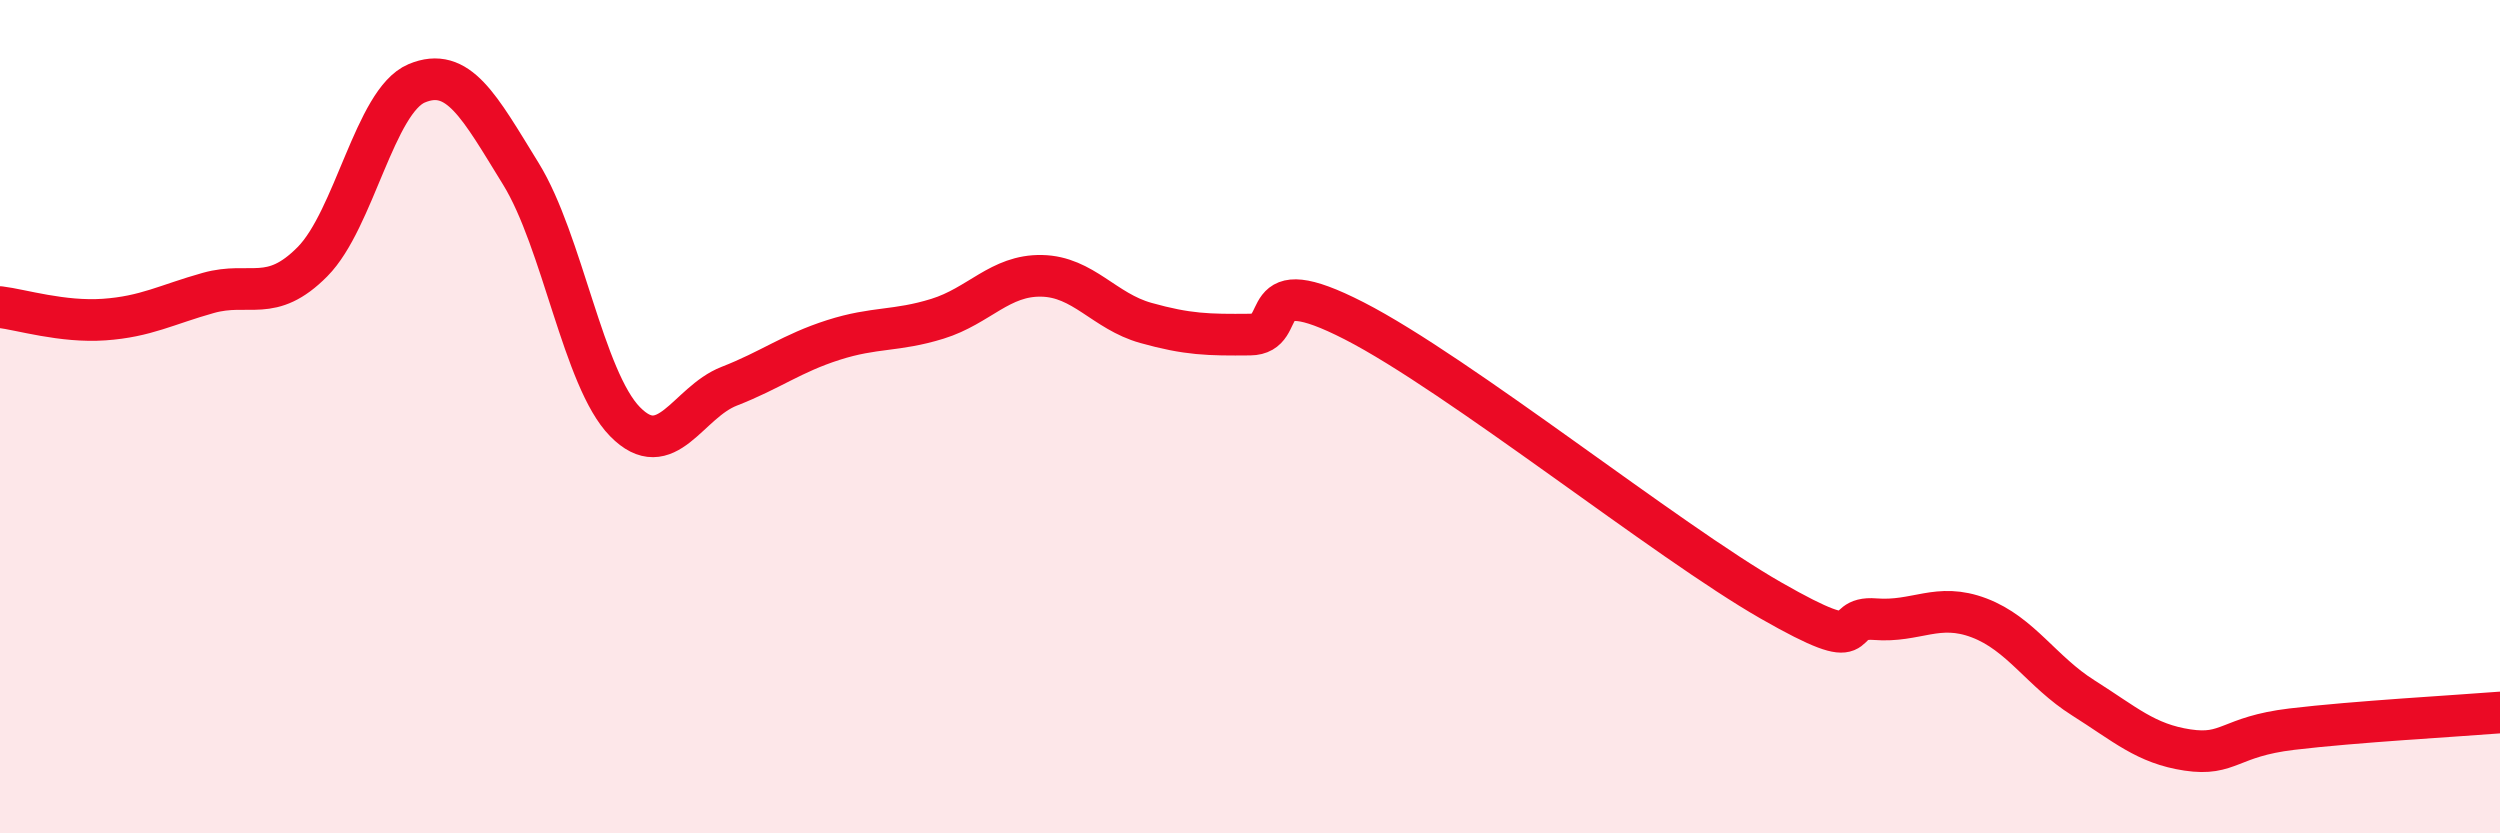
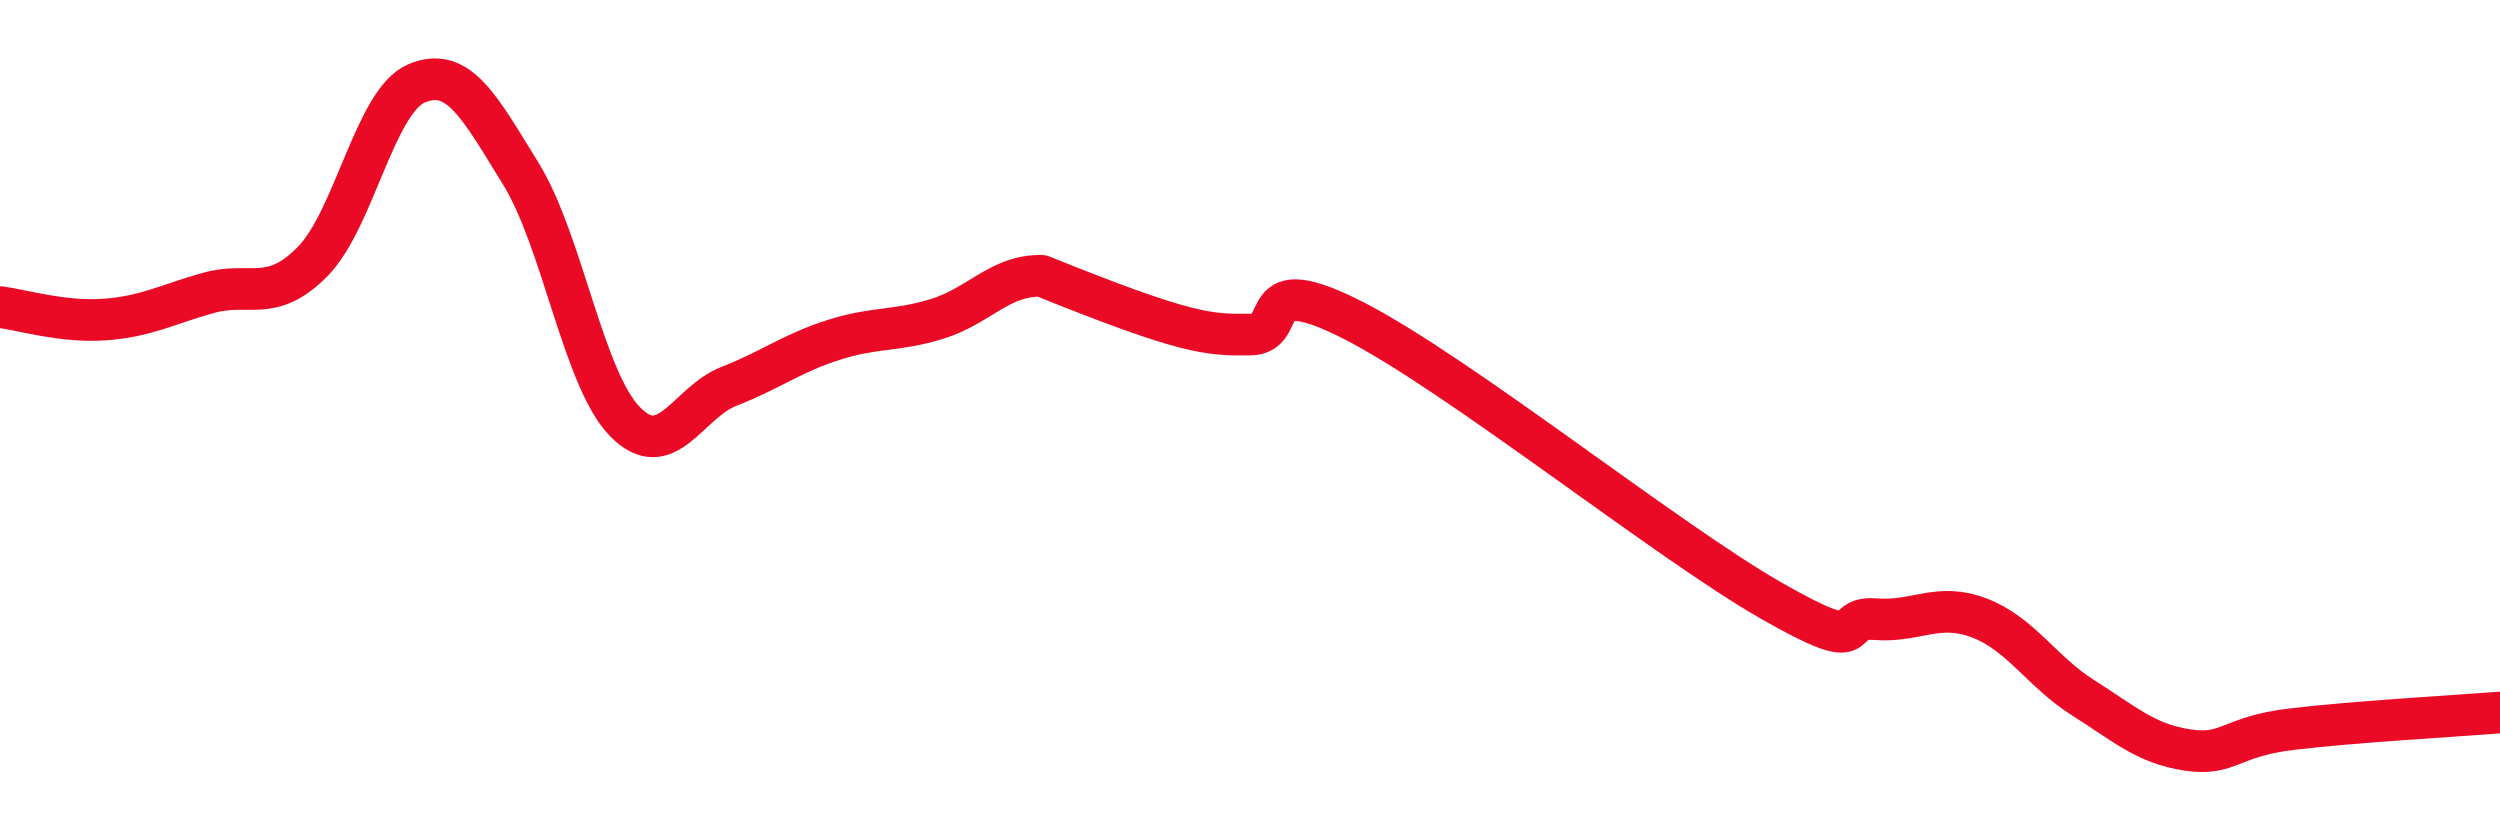
<svg xmlns="http://www.w3.org/2000/svg" width="60" height="20" viewBox="0 0 60 20">
-   <path d="M 0,7.37 C 0.5,7.43 1.5,7.74 2.5,7.67 C 3.5,7.6 4,7.31 5,7.03 C 6,6.75 6.5,7.29 7.5,6.28 C 8.5,5.27 9,2.42 10,2 C 11,1.58 11.5,2.55 12.5,4.17 C 13.5,5.79 14,9.1 15,10.12 C 16,11.14 16.5,9.66 17.5,9.27 C 18.5,8.88 19,8.48 20,8.16 C 21,7.84 21.5,7.96 22.5,7.65 C 23.5,7.34 24,6.6 25,6.62 C 26,6.64 26.5,7.47 27.5,7.75 C 28.5,8.03 29,8.04 30,8.03 C 31,8.02 30,6.42 32.5,7.7 C 35,8.98 40,12.98 42.5,14.41 C 45,15.84 44,14.78 45,14.86 C 46,14.94 46.5,14.45 47.5,14.83 C 48.5,15.21 49,16.12 50,16.75 C 51,17.38 51.5,17.85 52.5,18 C 53.5,18.15 53.5,17.68 55,17.5 C 56.5,17.32 59,17.18 60,17.1L60 20L0 20Z" fill="#EB0A25" opacity="0.1" stroke-linecap="round" stroke-linejoin="round" />
-   <path d="M 0,7.37 C 0.5,7.43 1.5,7.74 2.5,7.67 C 3.5,7.6 4,7.31 5,7.03 C 6,6.75 6.5,7.29 7.5,6.28 C 8.5,5.27 9,2.42 10,2 C 11,1.58 11.5,2.55 12.5,4.17 C 13.5,5.79 14,9.1 15,10.12 C 16,11.14 16.5,9.66 17.5,9.27 C 18.5,8.88 19,8.48 20,8.16 C 21,7.84 21.5,7.96 22.5,7.65 C 23.5,7.34 24,6.6 25,6.62 C 26,6.64 26.5,7.47 27.5,7.75 C 28.5,8.03 29,8.04 30,8.03 C 31,8.02 30,6.42 32.5,7.7 C 35,8.98 40,12.98 42.5,14.41 C 45,15.84 44,14.78 45,14.86 C 46,14.94 46.5,14.45 47.5,14.83 C 48.5,15.21 49,16.12 50,16.75 C 51,17.38 51.5,17.85 52.5,18 C 53.5,18.15 53.5,17.68 55,17.5 C 56.5,17.32 59,17.18 60,17.1" stroke="#EB0A25" stroke-width="1" fill="none" stroke-linecap="round" stroke-linejoin="round" />
+   <path d="M 0,7.37 C 0.5,7.43 1.5,7.74 2.5,7.67 C 3.5,7.6 4,7.31 5,7.03 C 6,6.75 6.5,7.29 7.5,6.28 C 8.5,5.27 9,2.42 10,2 C 11,1.58 11.5,2.55 12.5,4.17 C 13.5,5.79 14,9.1 15,10.12 C 16,11.14 16.5,9.66 17.5,9.27 C 18.5,8.88 19,8.48 20,8.16 C 21,7.84 21.5,7.96 22.5,7.65 C 23.5,7.34 24,6.6 25,6.62 C 28.5,8.03 29,8.04 30,8.03 C 31,8.02 30,6.42 32.5,7.7 C 35,8.98 40,12.98 42.5,14.41 C 45,15.84 44,14.78 45,14.86 C 46,14.94 46.5,14.45 47.5,14.83 C 48.5,15.21 49,16.12 50,16.75 C 51,17.38 51.5,17.85 52.5,18 C 53.5,18.15 53.5,17.68 55,17.5 C 56.5,17.32 59,17.18 60,17.1" stroke="#EB0A25" stroke-width="1" fill="none" stroke-linecap="round" stroke-linejoin="round" />
</svg>